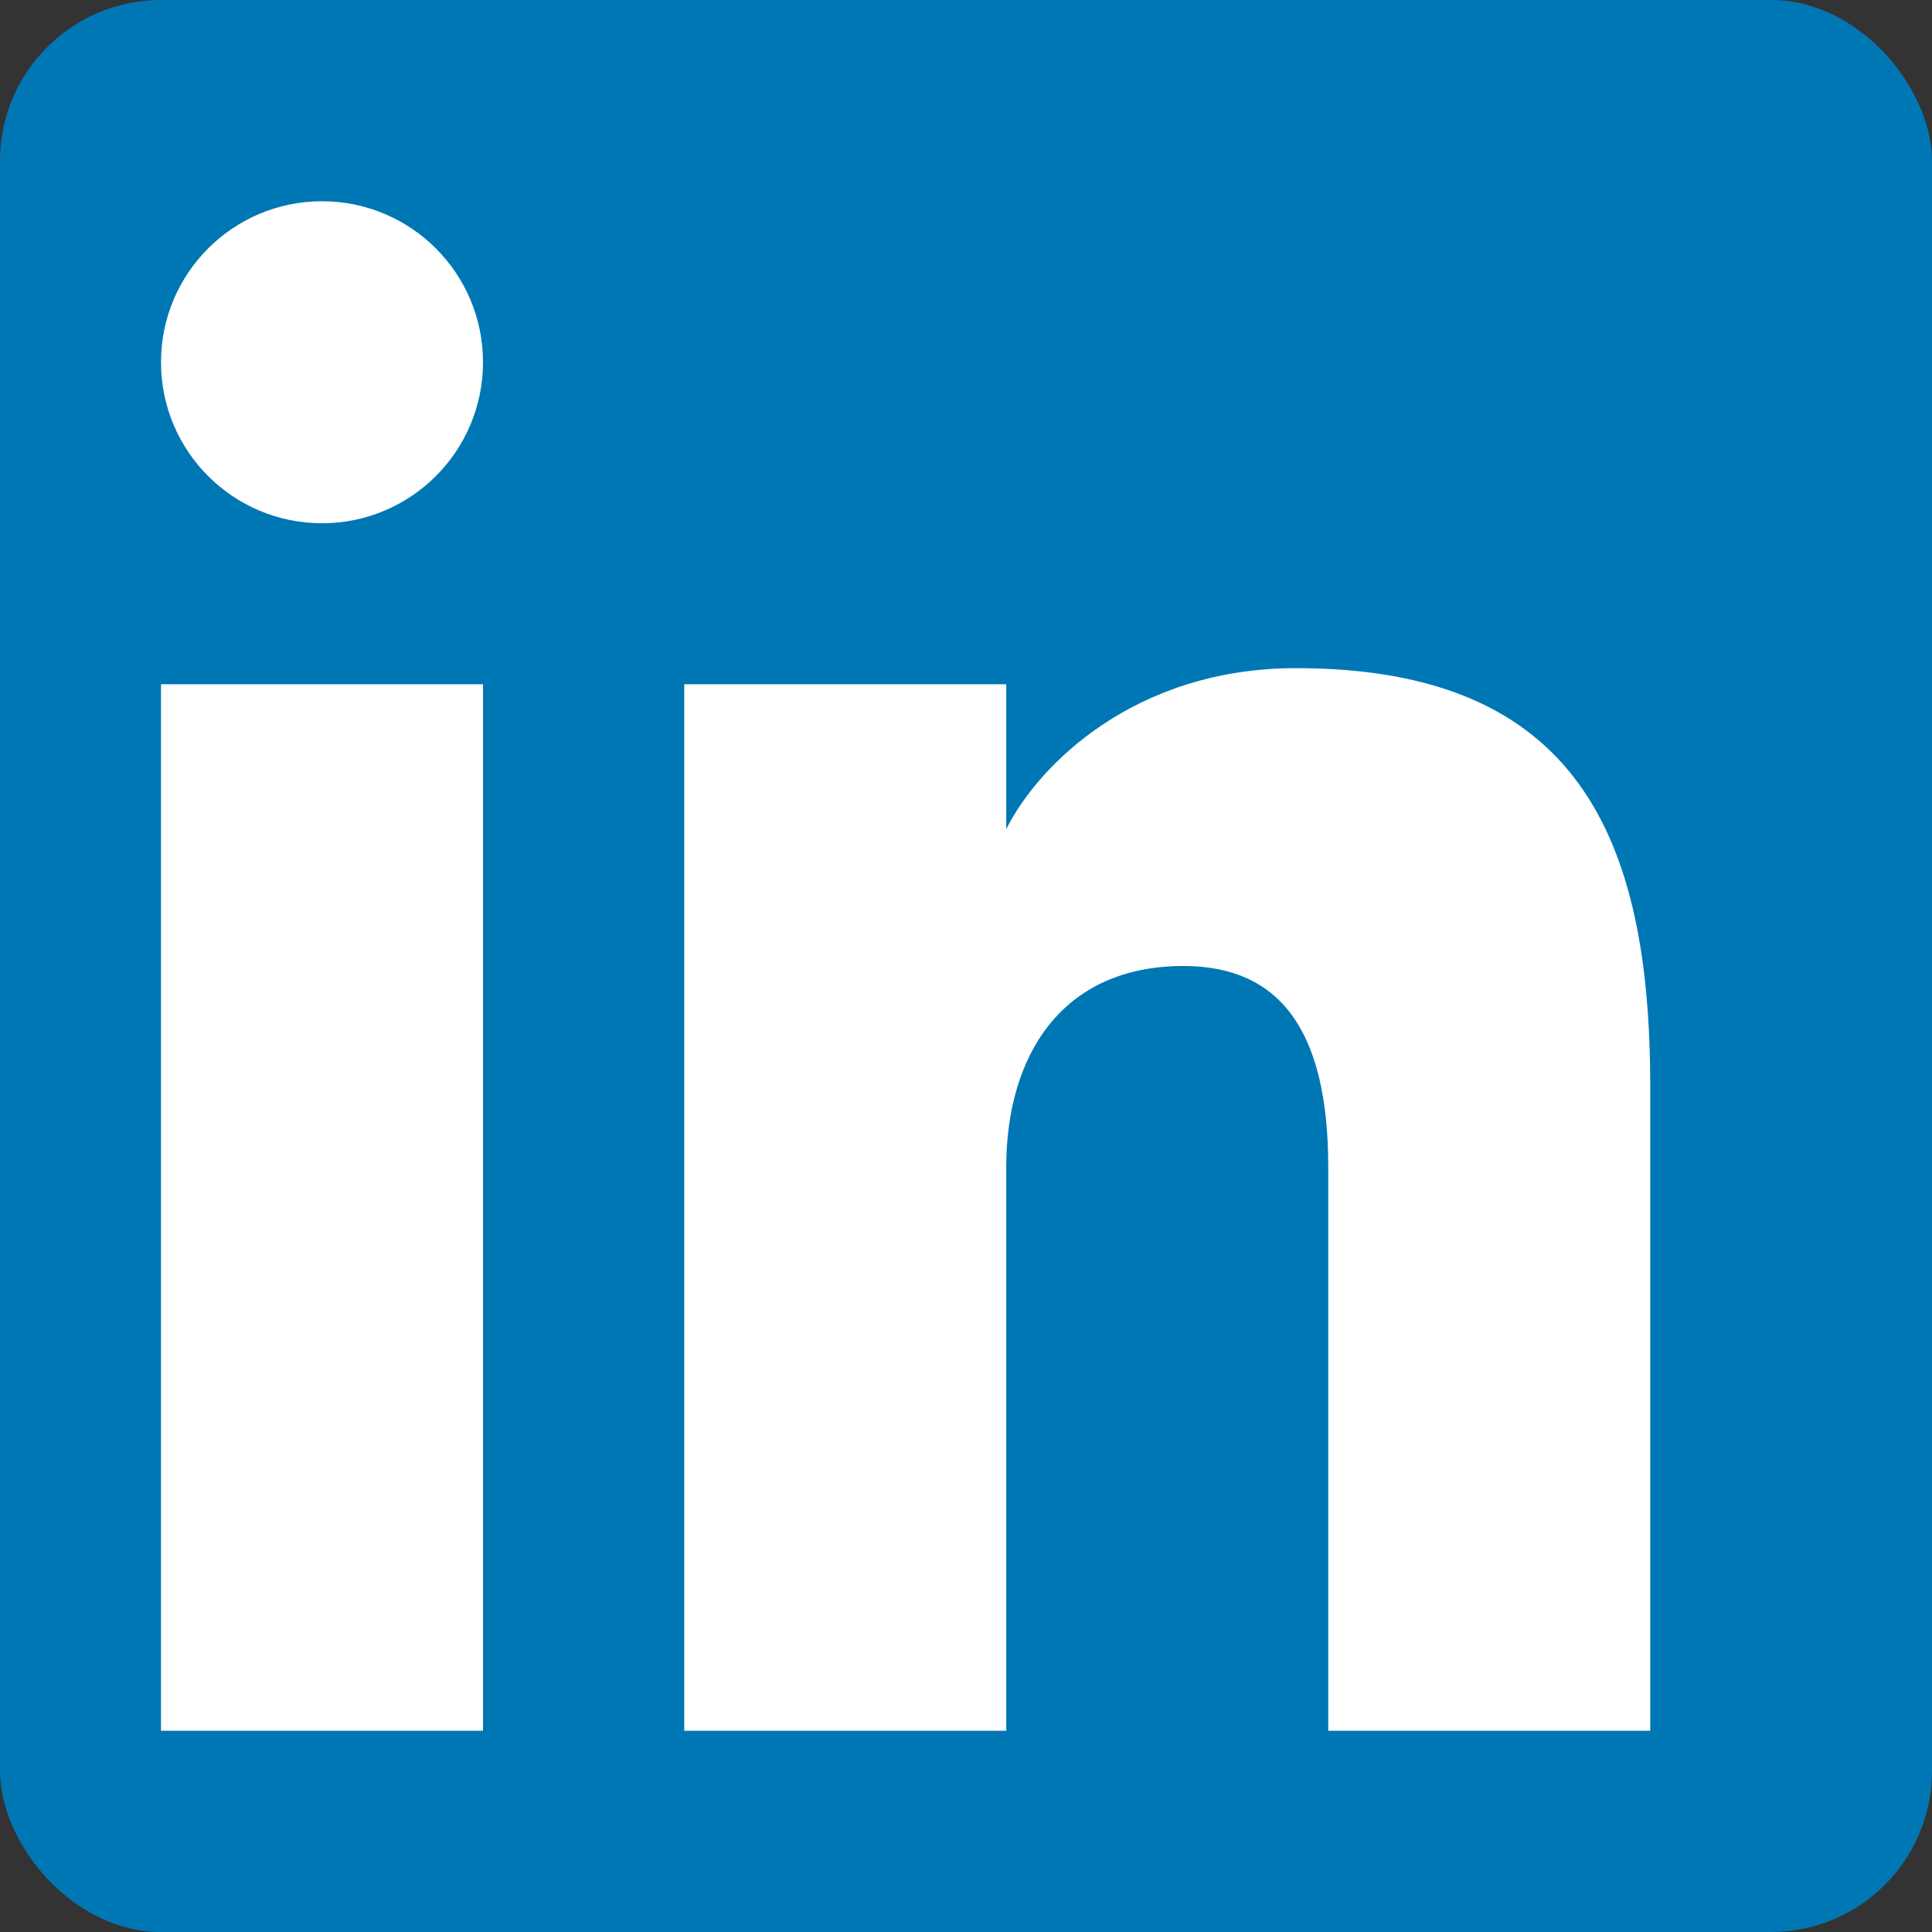
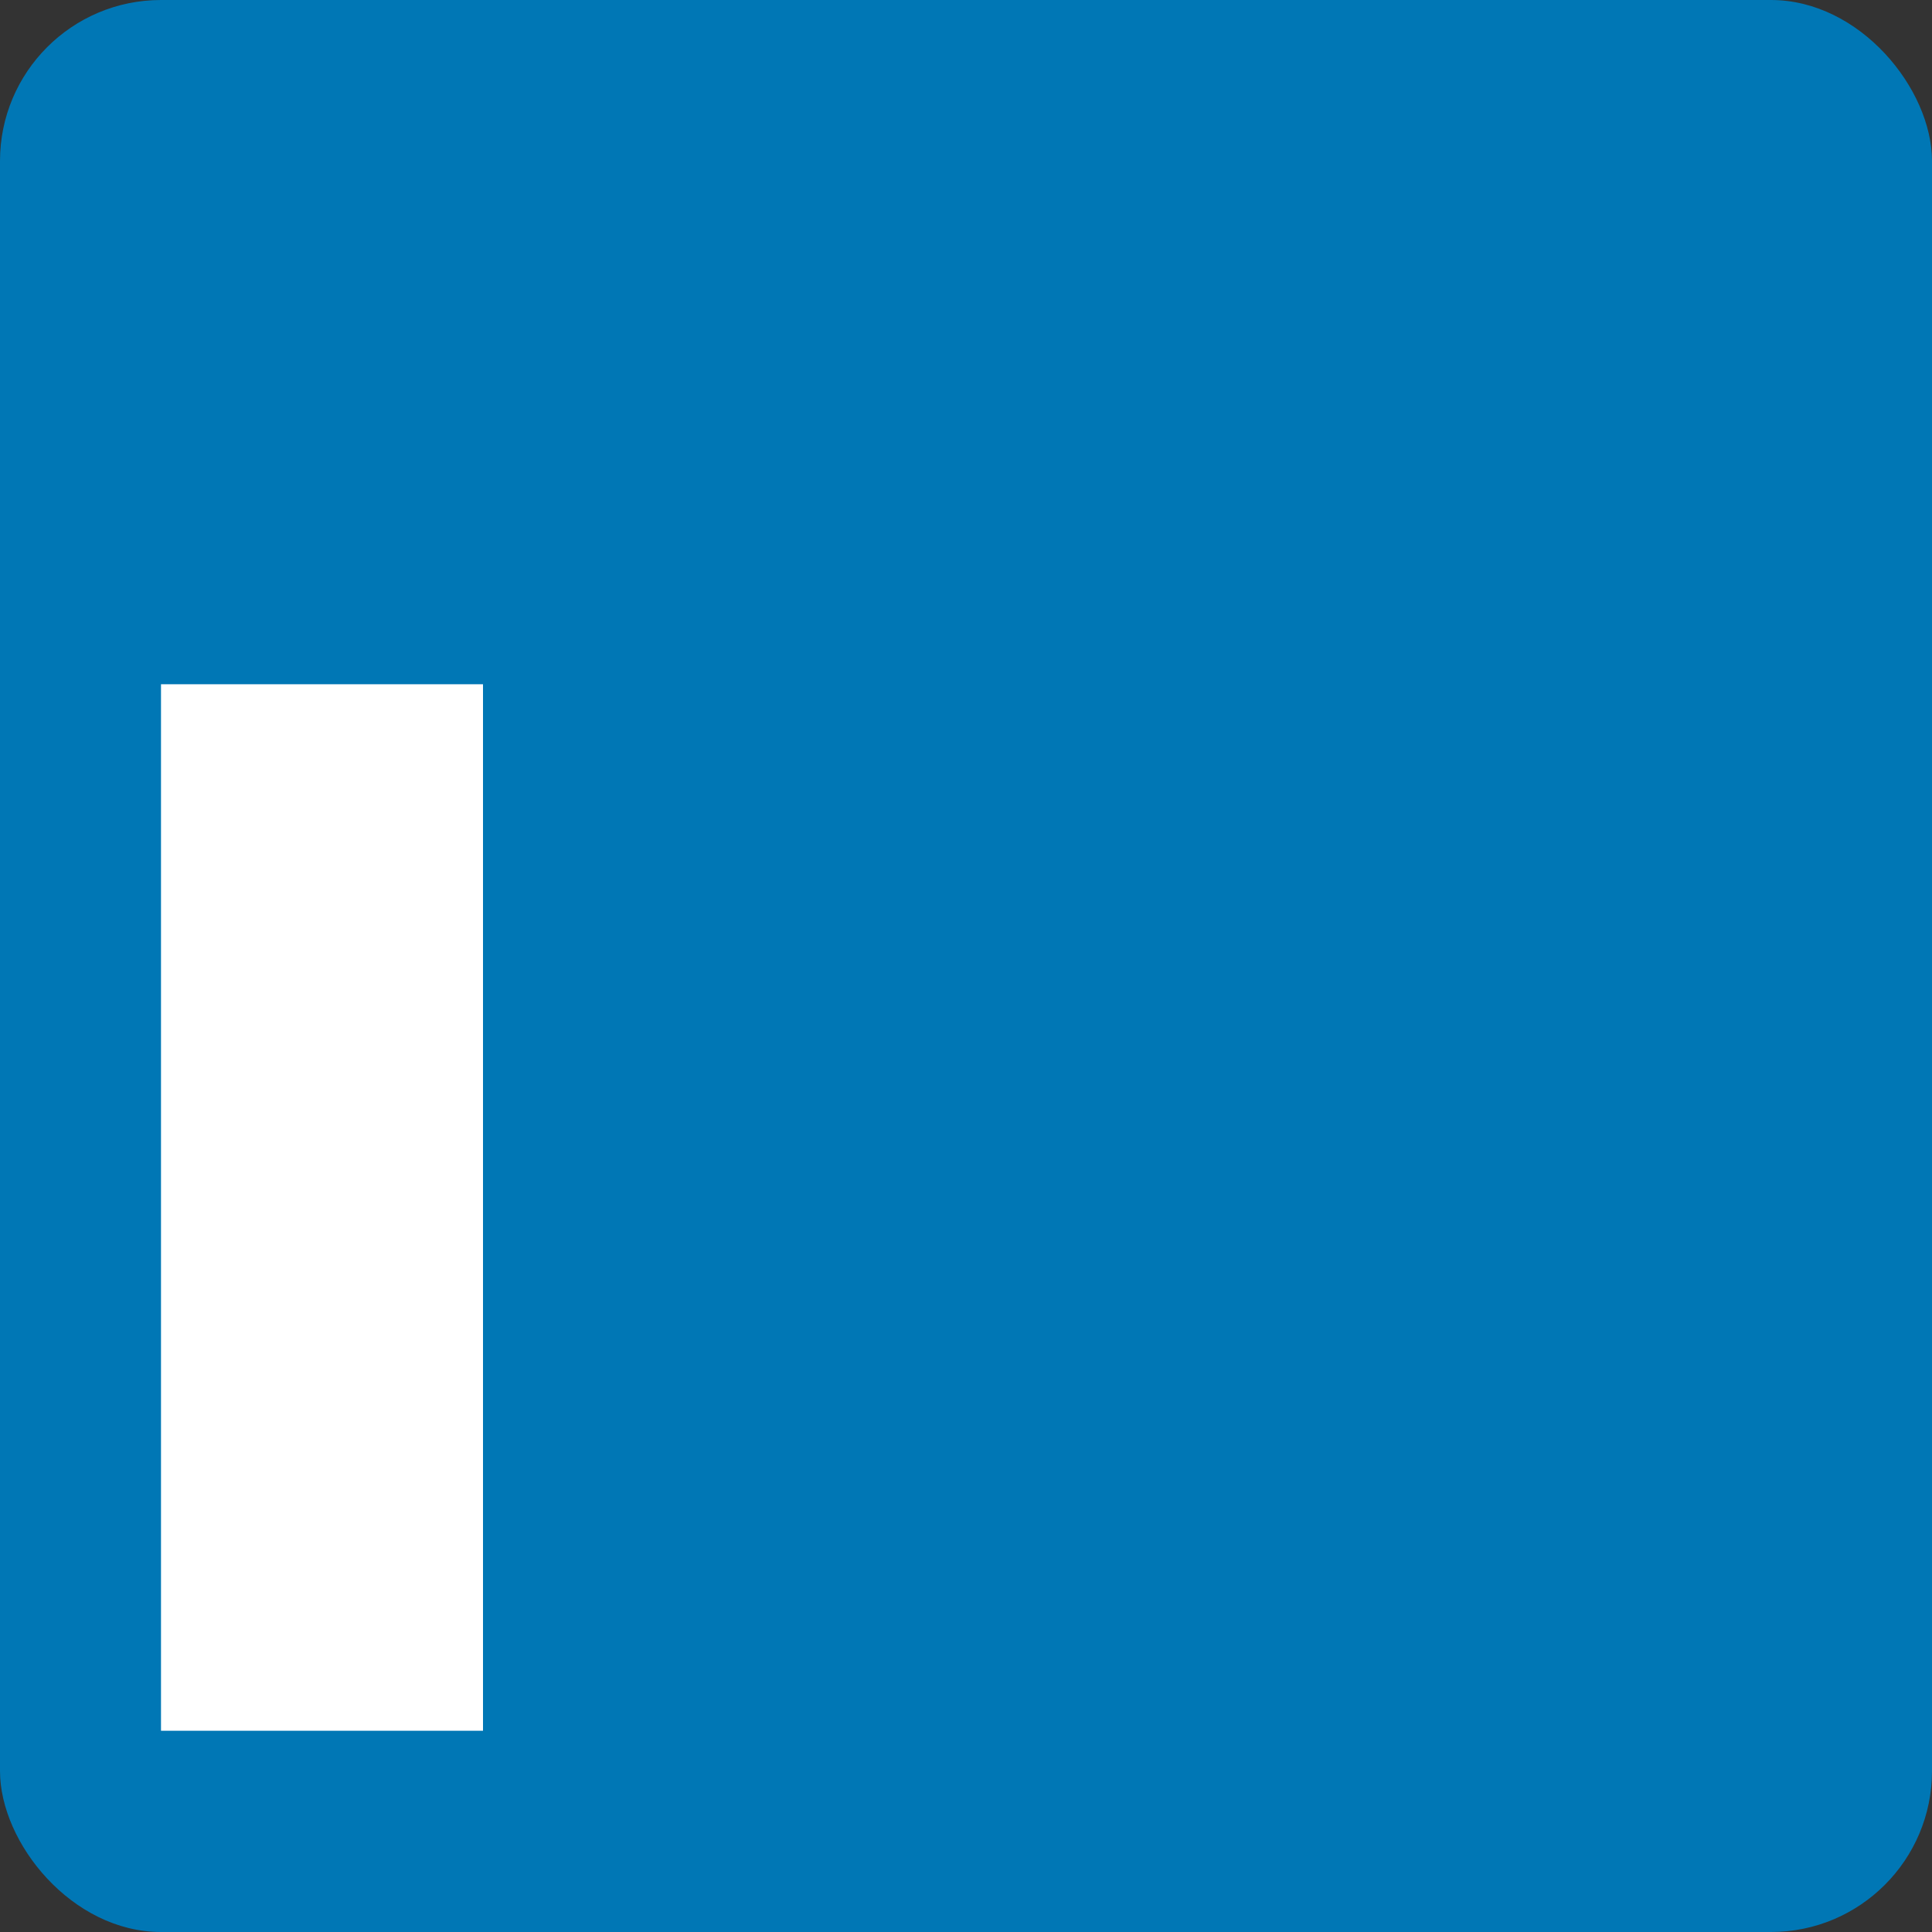
<svg xmlns="http://www.w3.org/2000/svg" width="24" height="24" viewBox="0 0 24 24" fill="none">
  <rect x="0" y="0" width="24" height="24" fill="#333333" stroke="none" />
  <rect width="24" height="24" rx="2" fill="#0077B5" />
  <rect x="2" y="8.5" width="4" height="13" fill="white" />
-   <circle cx="4" cy="4.5" r="2" fill="white" />
-   <path d="M8.5 8.5H12.5V10.3C12.9 9.5 14.1 8.3 16.1 8.3C19.6 8.3 20.5 10.4 20.5 13.5V21.5H16.5V14.5C16.5 12.8 15.9 12 14.7 12C13.2 12 12.5 13.1 12.5 14.5V21.5H8.5V8.5Z" fill="white" />
</svg>